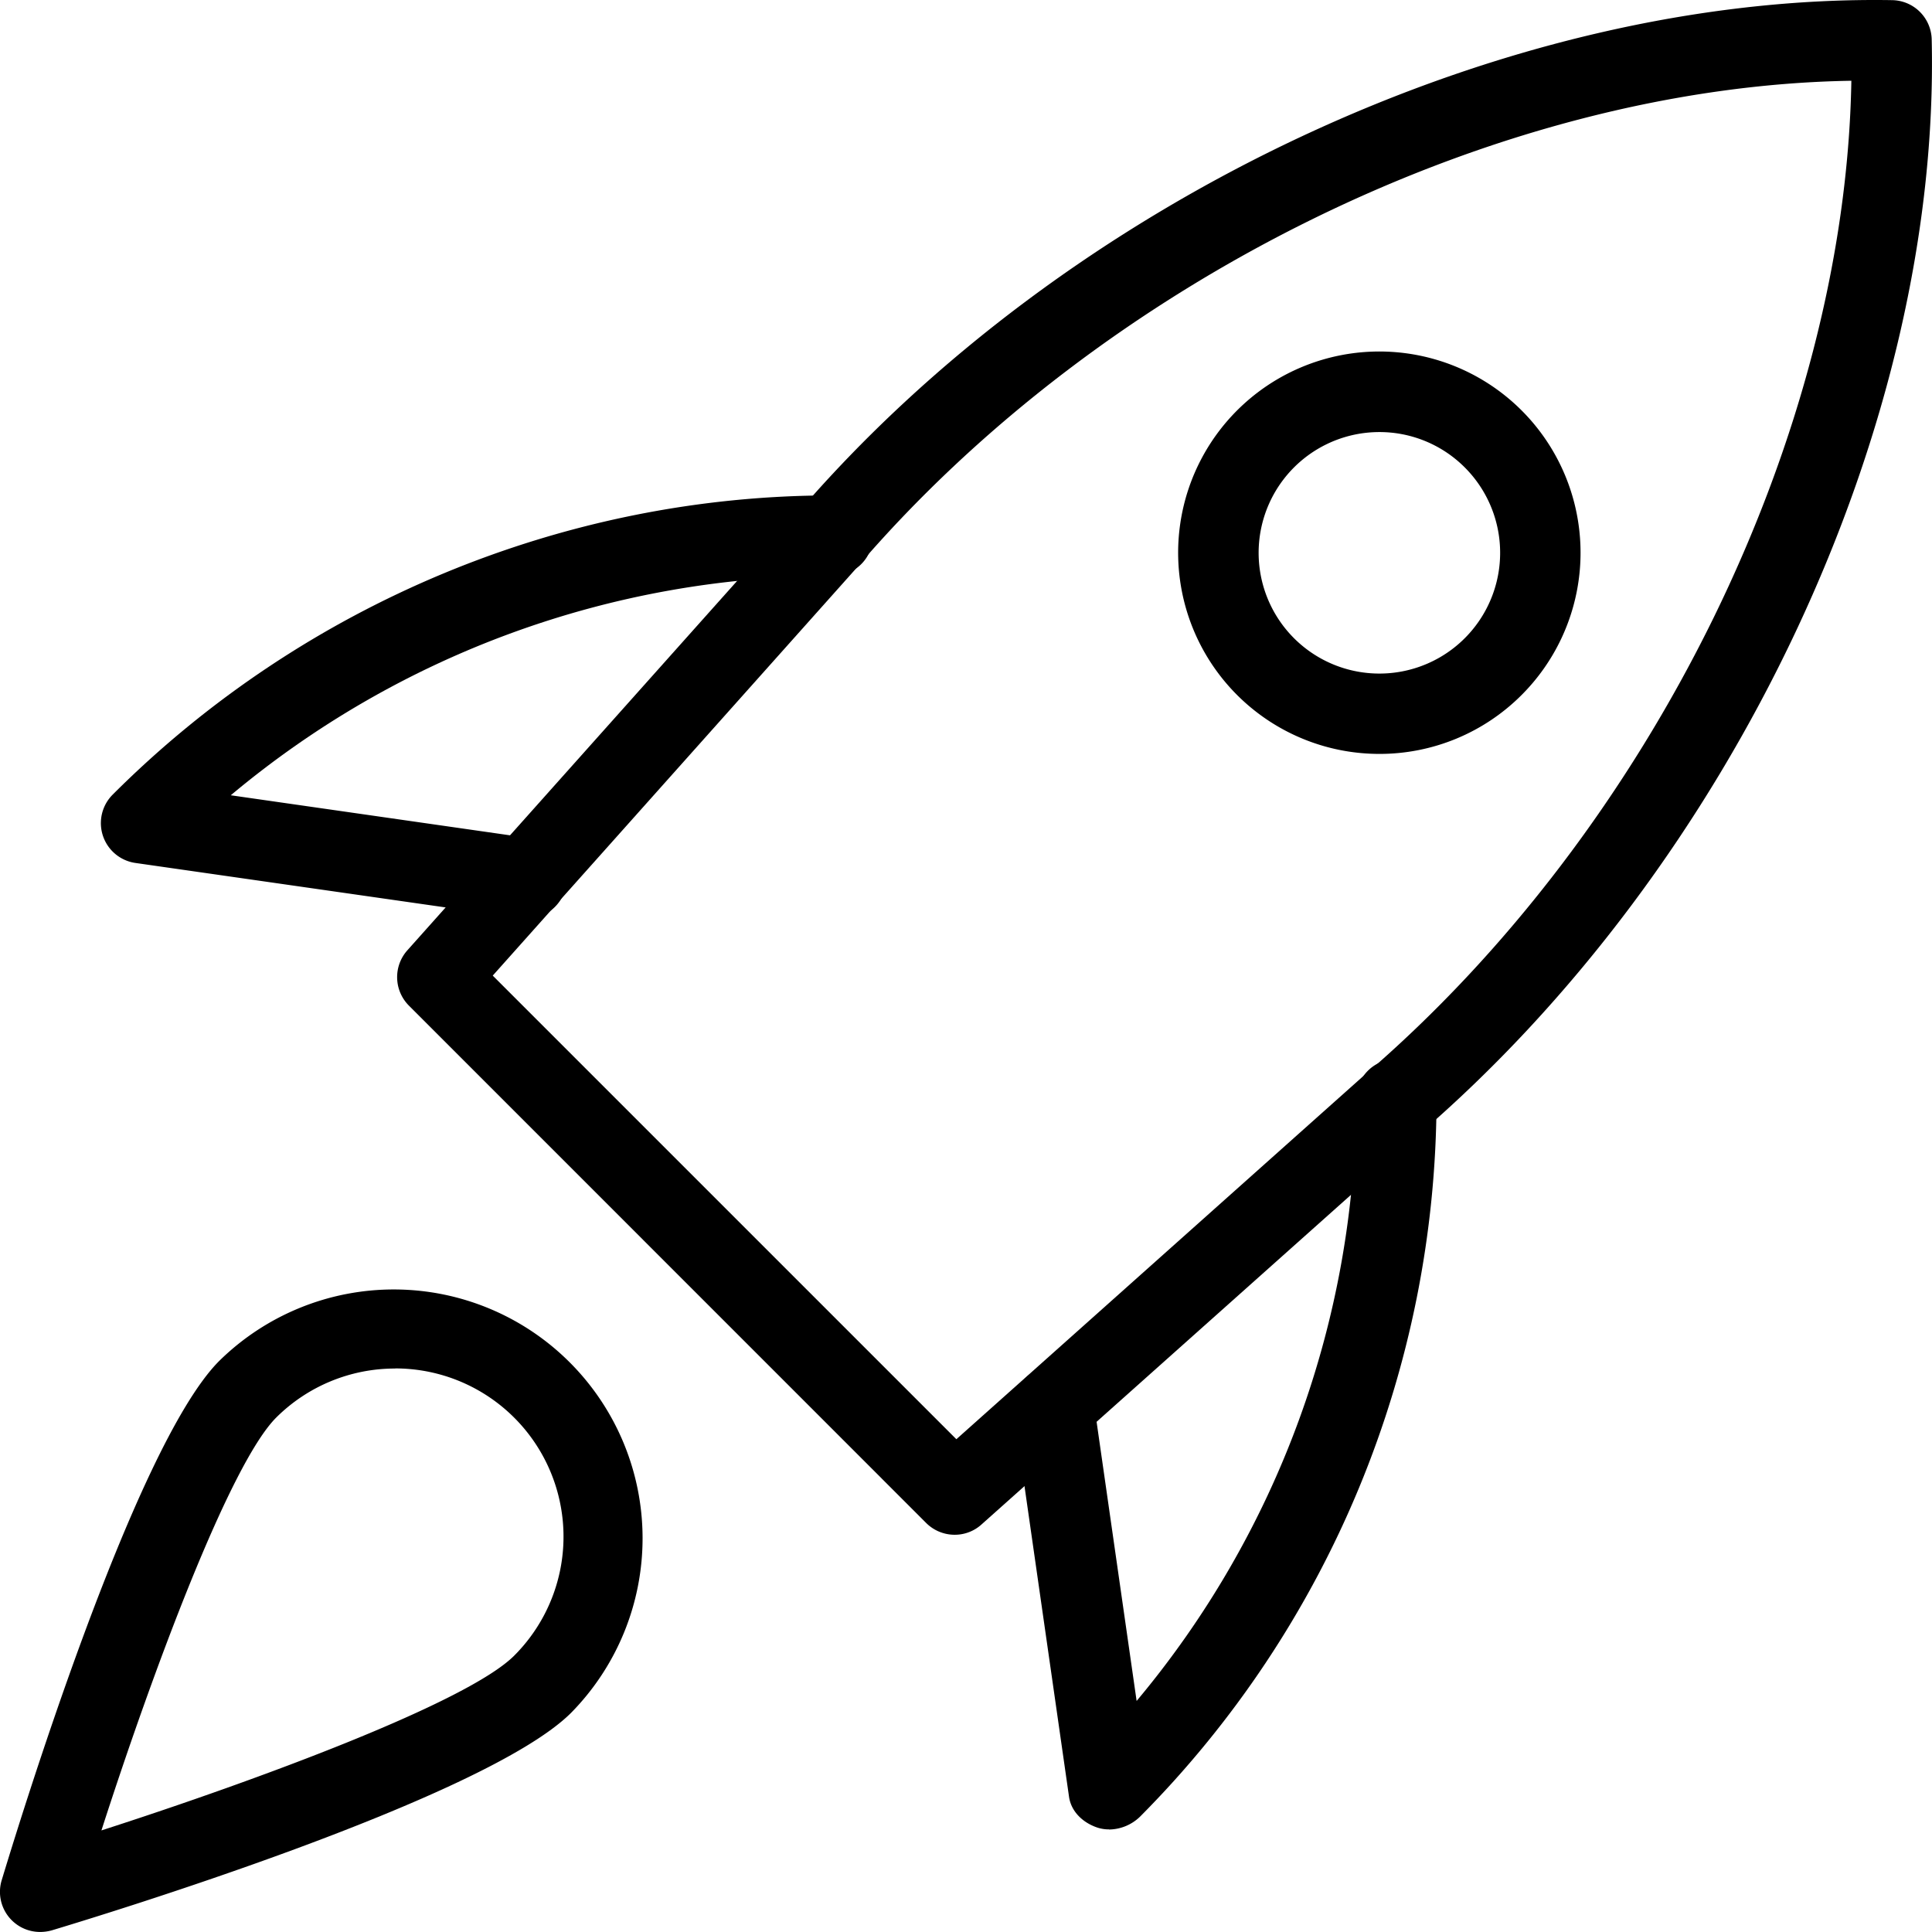
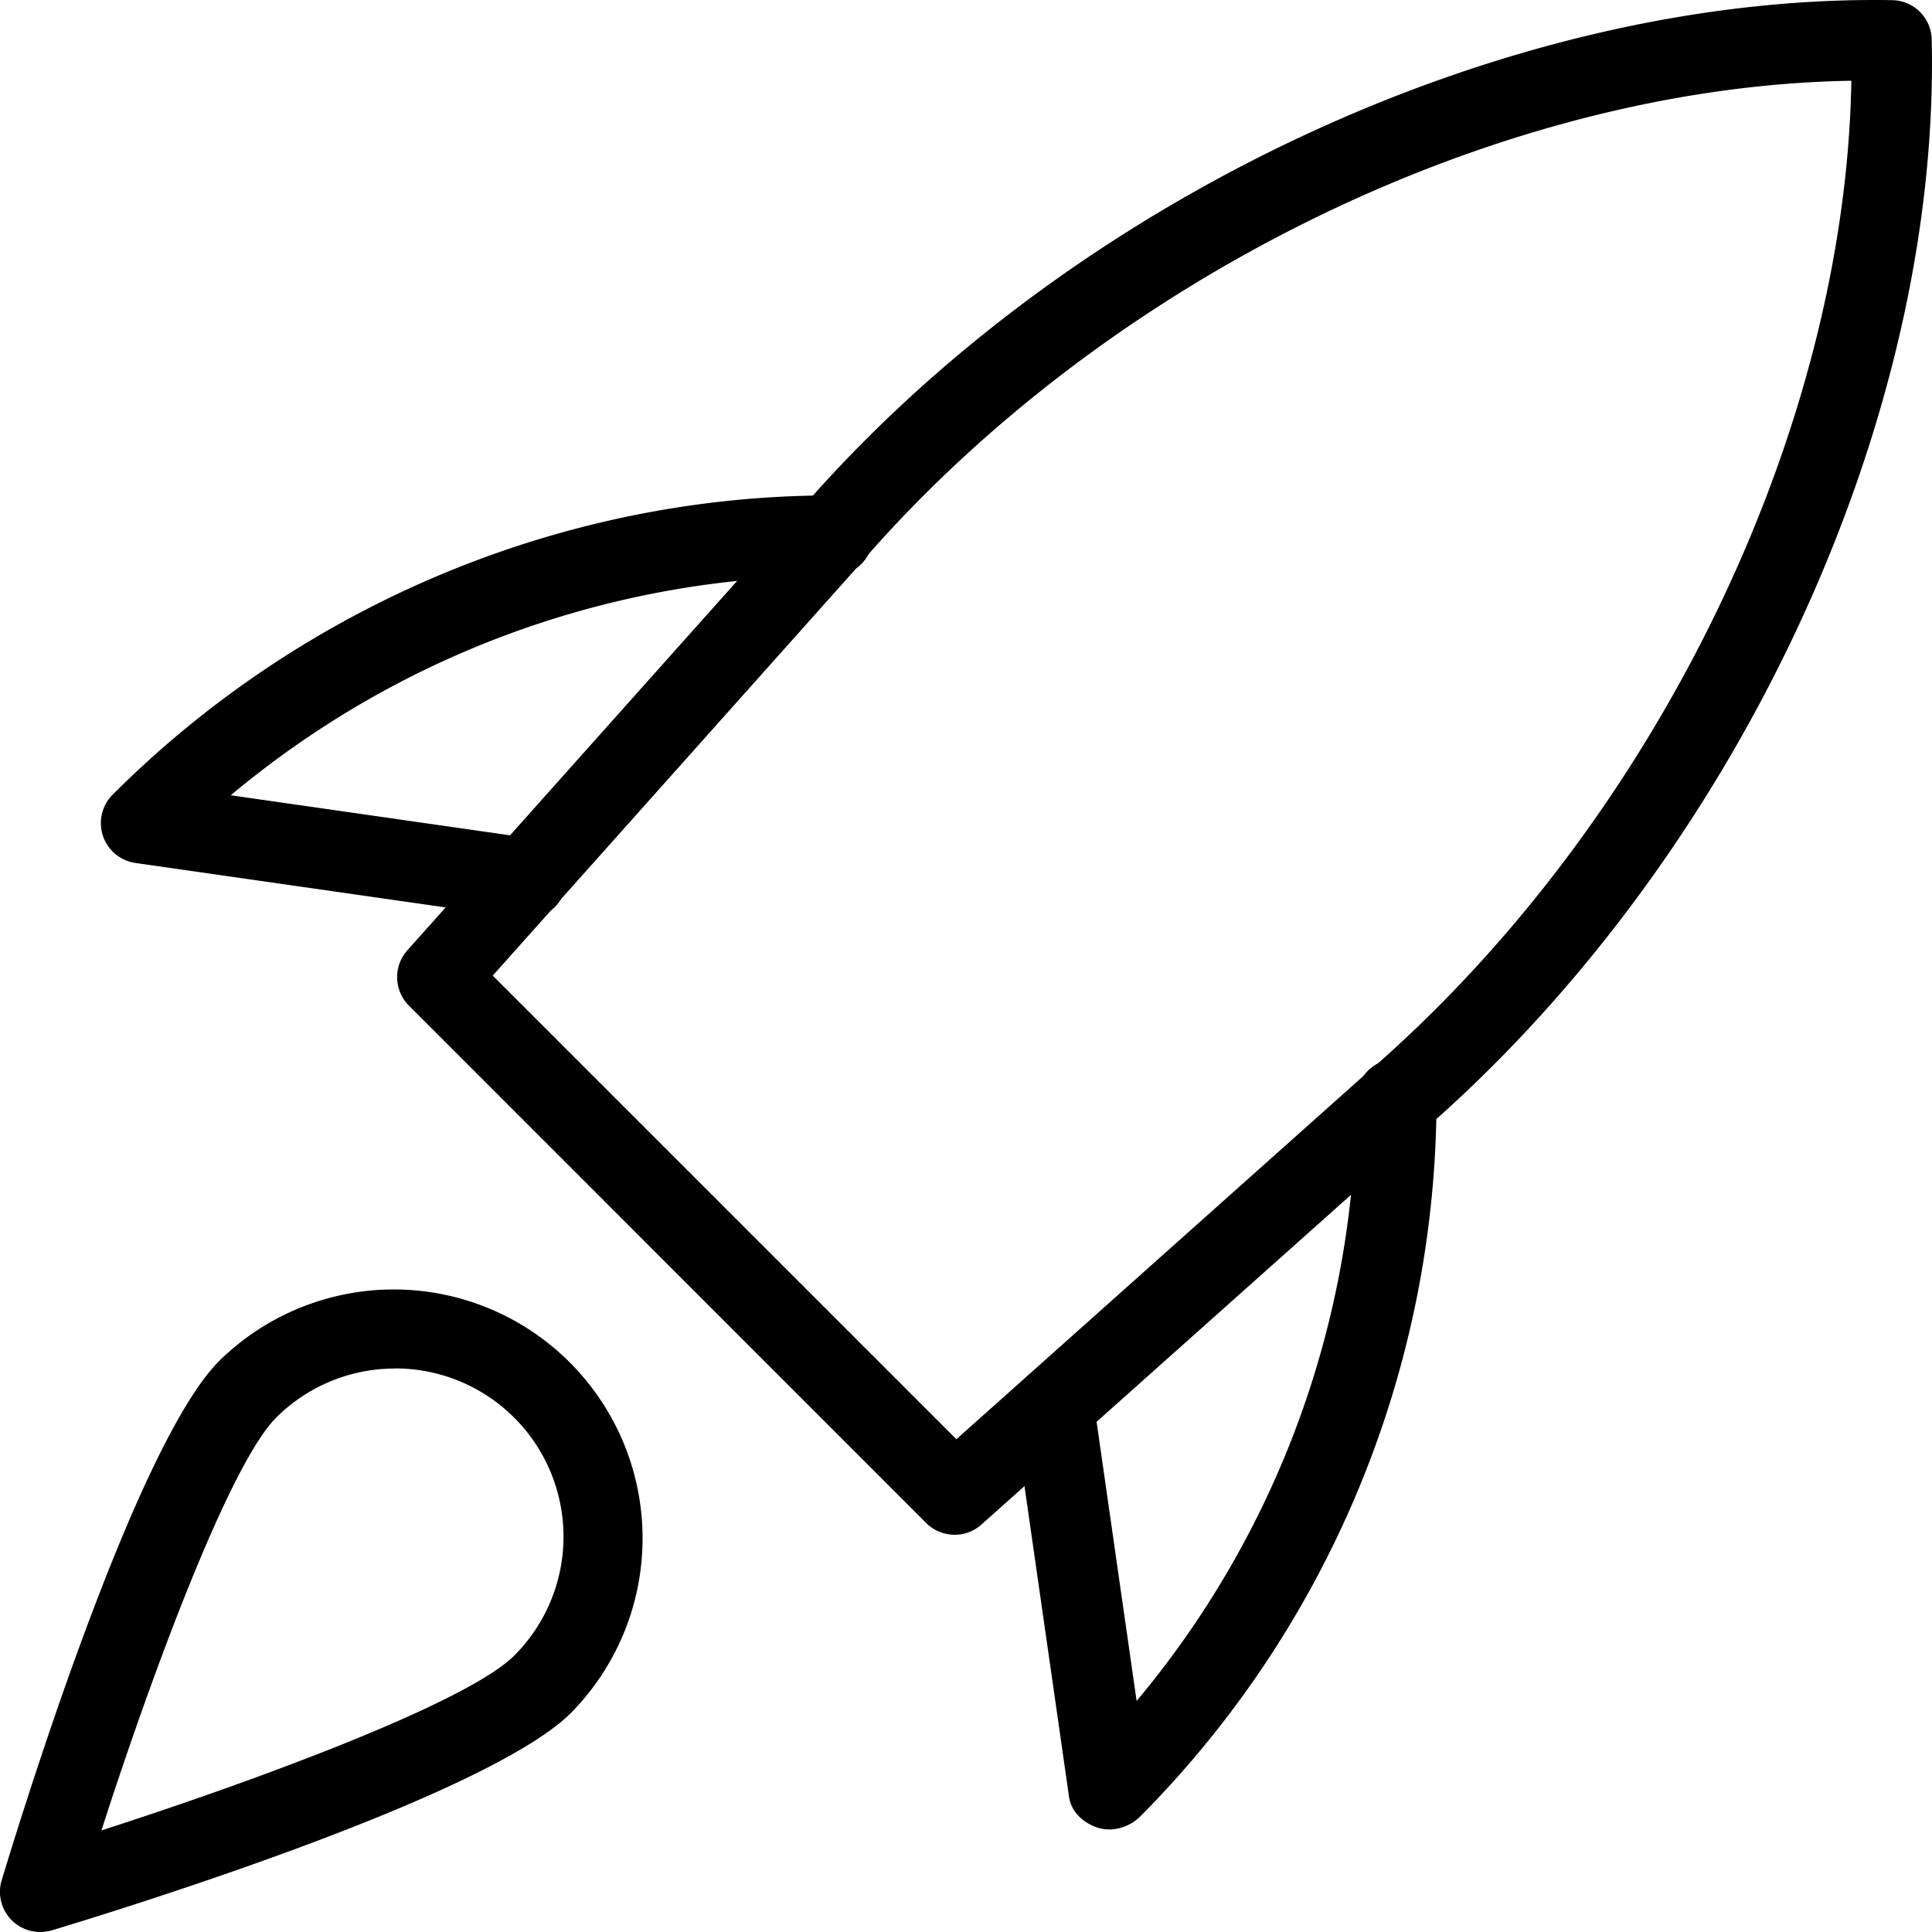
<svg xmlns="http://www.w3.org/2000/svg" id="light" viewBox="0 0 511.99 511.98">
  <path d="M253,406.74a10.7,10.7,0,0,1-7.55-3.11L108.37,266.52a10.68,10.68,0,0,1-.42-14.66L210.71,136.75C282.54,52.71,399.51-1.66,501.5.06a10.65,10.65,0,0,1,10.41,10.41c2.37,102.06-52.62,219-136.87,291L260.12,404A10.55,10.55,0,0,1,253,406.74ZM130.58,258.56,253.44,381.42l107.58-96c76.93-65.75,128-170.54,129.6-264C397.16,22.93,292.39,74,226.77,150.78Z" transform="translate(0 -0.02)" />
  <path d="M293.89,484.82a9.86,9.86,0,0,1-3.05-.47c-3.84-1.28-7-4.22-7.55-8.23L268.65,374a10.67,10.67,0,0,1,21.12-3l11.44,79.78a249.07,249.07,0,0,0,58.15-159.12,10.67,10.67,0,1,1,21.33,0,270.17,270.17,0,0,1-78.55,189.76,12,12,0,0,1-8.25,3.43Z" transform="translate(0 -0.02)" />
  <path d="M139.54,243.46a9.77,9.77,0,0,1-1.51-.11L35.9,228.71a10.67,10.67,0,0,1-6-18.15c50.62-50.62,119.79-79.25,190.46-79.25a10.67,10.67,0,1,1,0,21.33A249,249,0,0,0,61.16,210.77l79.9,11.46a10.67,10.67,0,0,1-1.52,21.23Z" transform="translate(0 -0.02)" />
-   <path d="M365.5,199.81a53.32,53.32,0,1,1,37.72-15.6A53.16,53.16,0,0,1,365.5,199.81Zm0-85.29a32,32,0,1,0,22.64,9.34,31.92,31.92,0,0,0-22.64-9.34Zm30.17,62.16h0Z" transform="translate(0 -0.02)" />
  <path d="M10.67,512A10.63,10.63,0,0,1,.45,498.28C4,486.61,35.29,383.49,58.11,360.66a65.94,65.94,0,0,1,93.25,93.25c-22.83,22.83-126,54.16-137.62,57.66A11.66,11.66,0,0,1,10.67,512Zm94.08-149.31a44.56,44.56,0,0,0-31.56,13c-12.3,12.33-32.78,67.39-46.31,109.4,42-13.53,97.07-34,109.38-46.31a44.58,44.58,0,0,0-31.51-76.12Z" transform="translate(0 -0.02)" />
</svg>